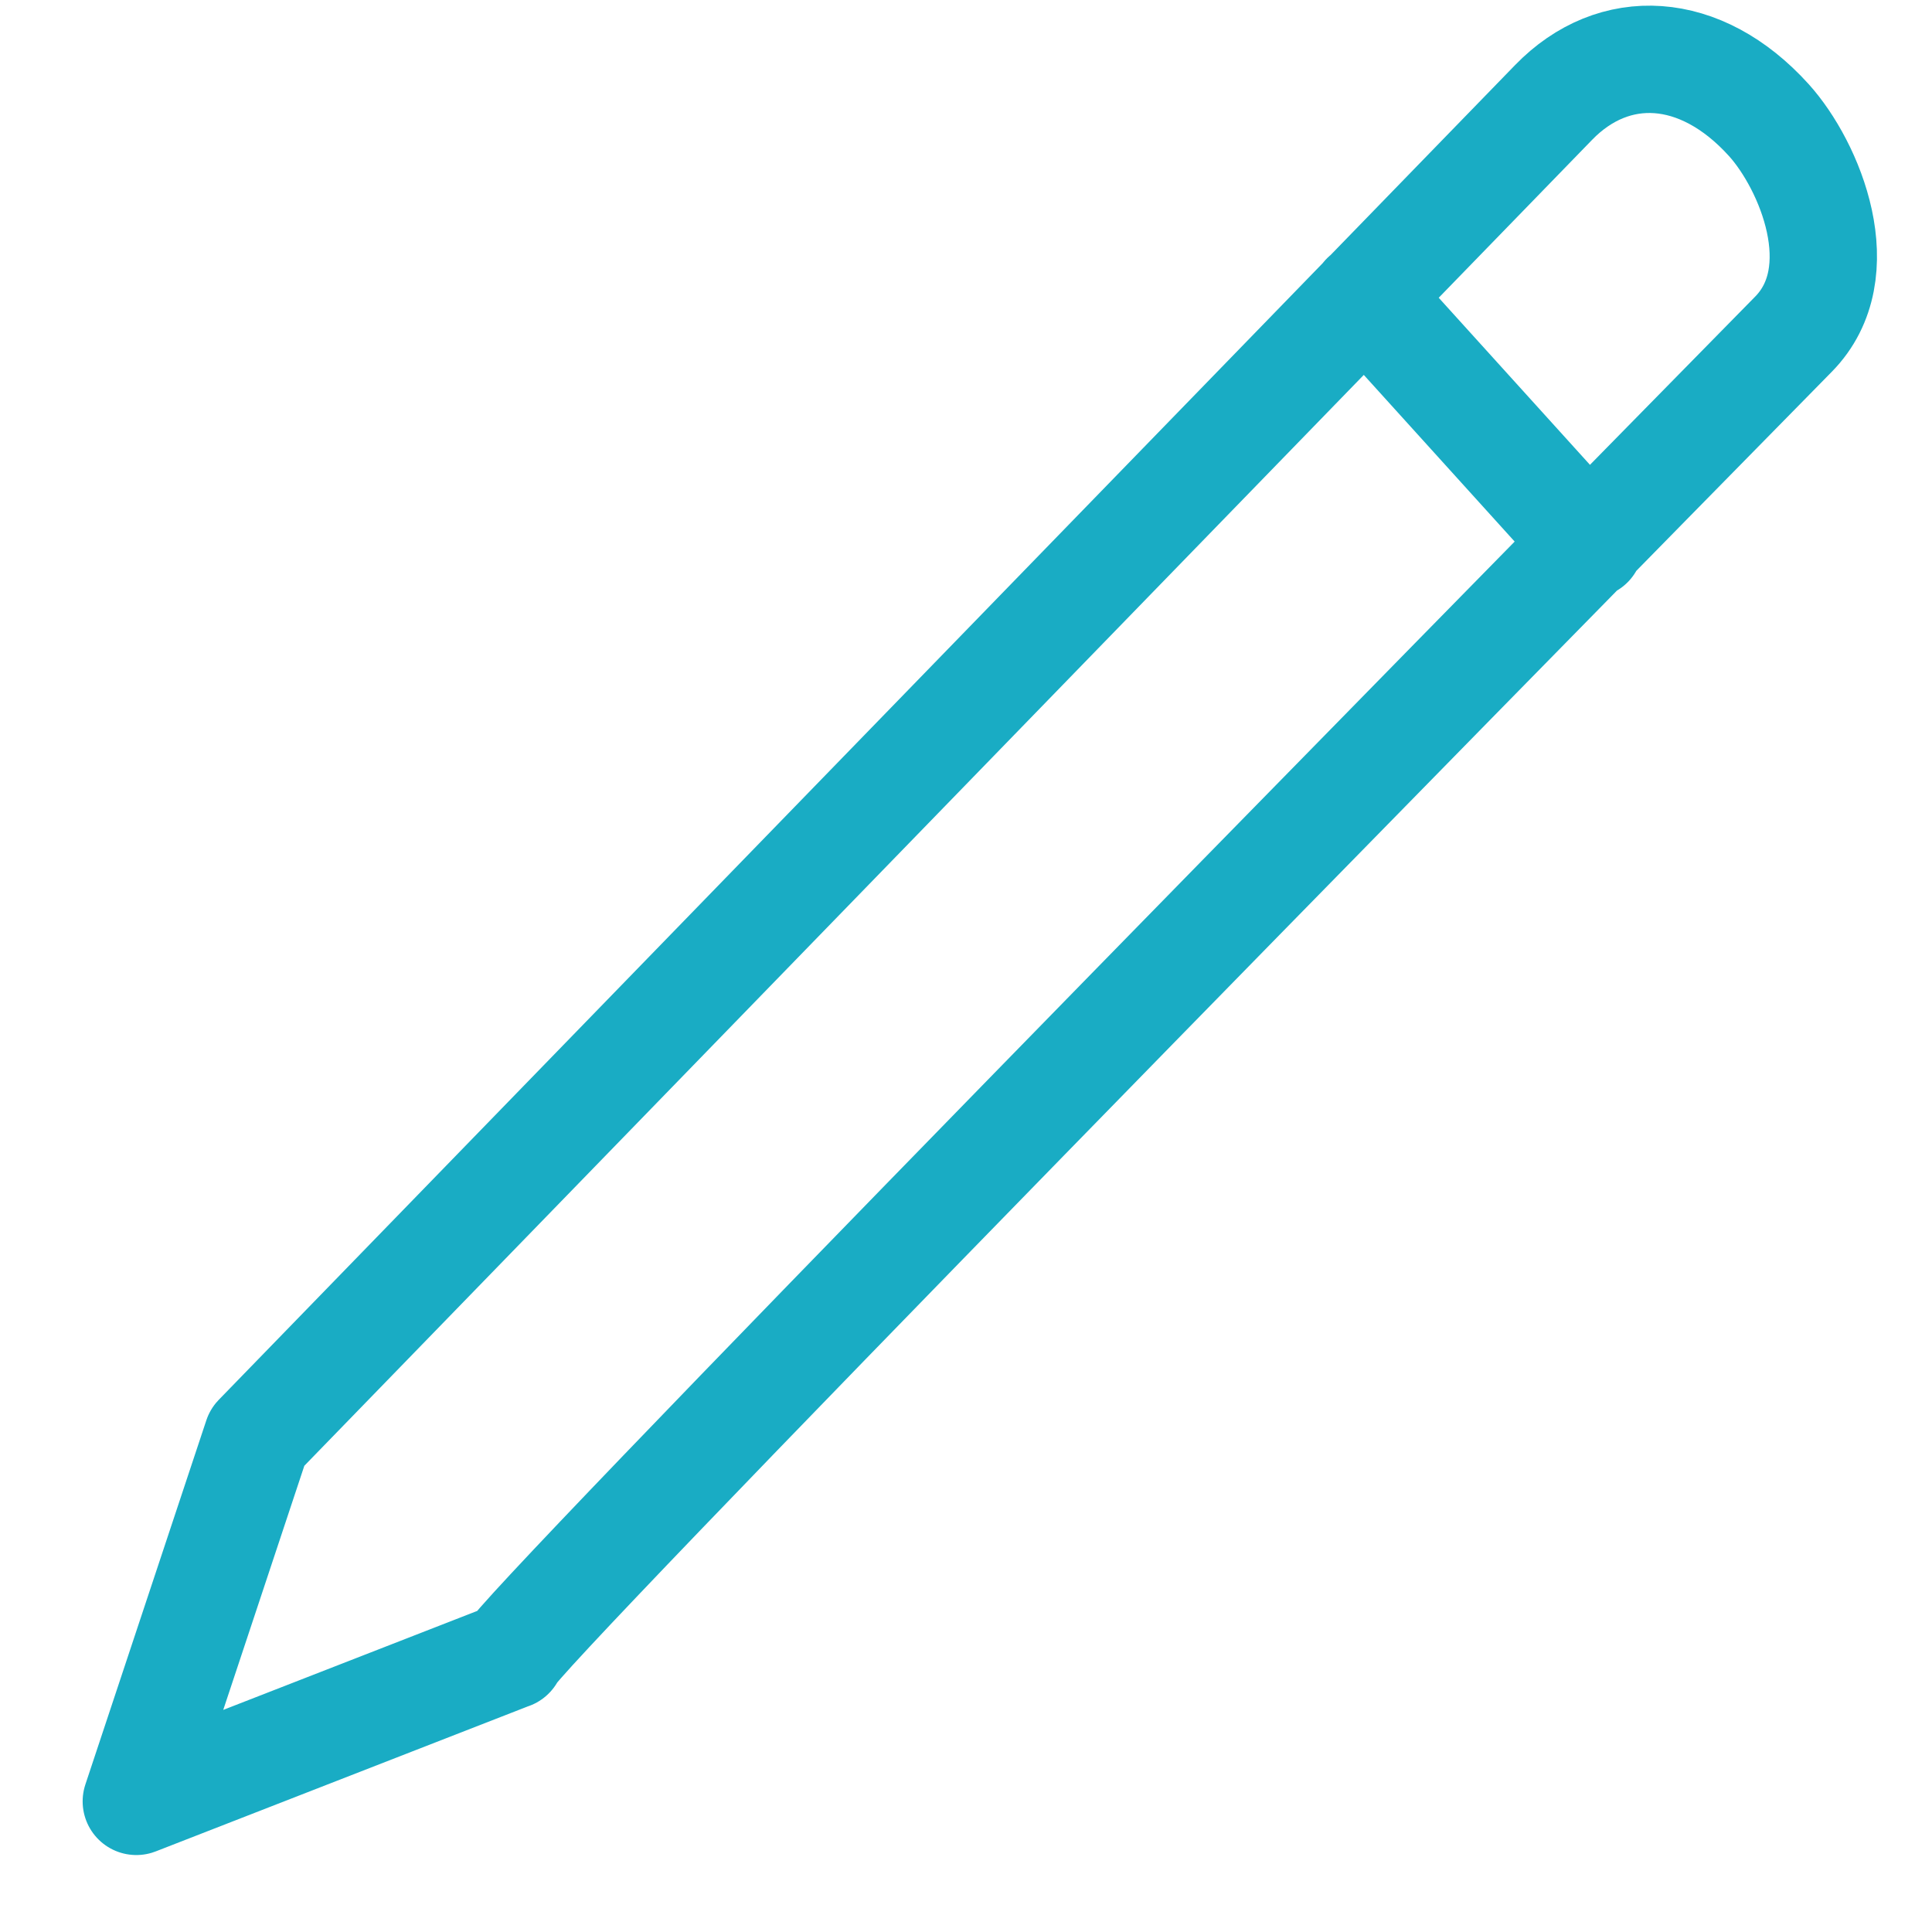
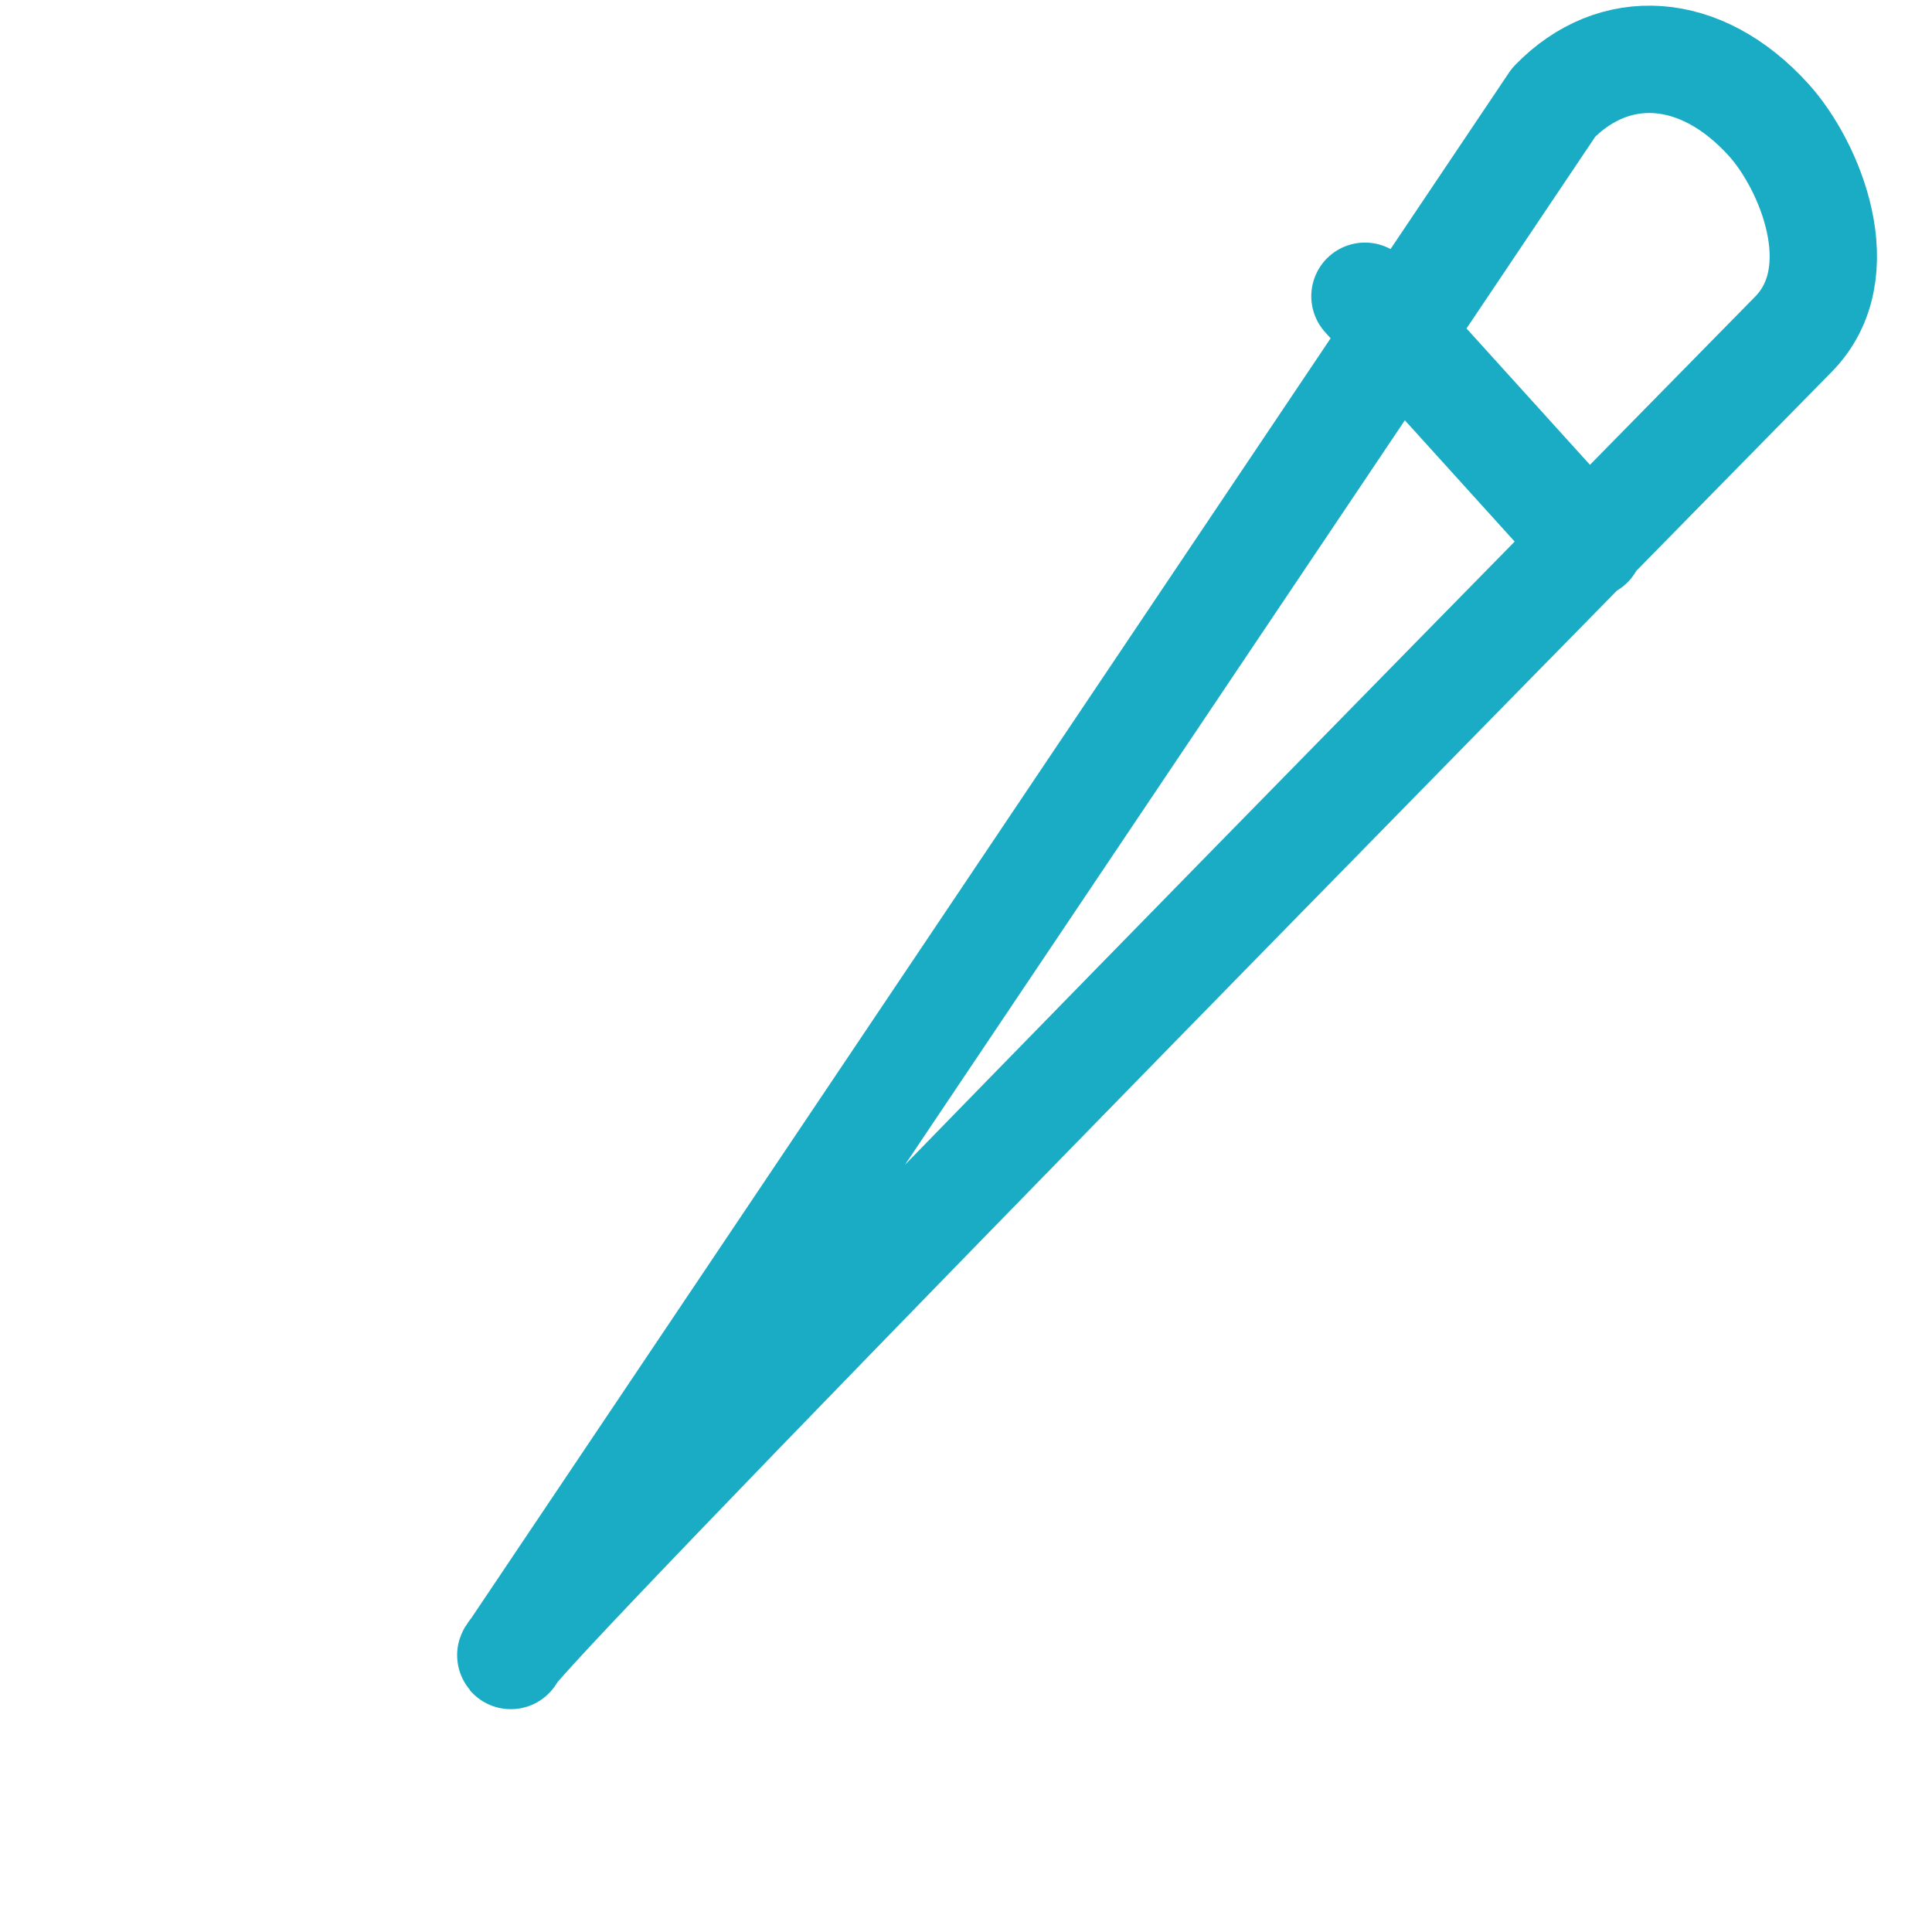
<svg xmlns="http://www.w3.org/2000/svg" width="18" height="18" viewBox="0 0 18 18">
  <g stroke="#19ACC4" fill="none" fill-rule="evenodd" stroke-linecap="round" stroke-linejoin="round">
-     <path d="M4.76 15.423l-3.49 1.36 1.127-3.393L14.475.954c.56-.577 1.367-.54 2.004.164.384.425.797 1.42.23 1.996-3.063 3.118-12.016 12.234-11.95 12.31zM12.717 2.76l2.093 2.312" />
+     <path d="M4.76 15.423L14.475.954c.56-.577 1.367-.54 2.004.164.384.425.797 1.42.23 1.996-3.063 3.118-12.016 12.234-11.95 12.31zM12.717 2.76l2.093 2.312" />
  </g>
</svg>